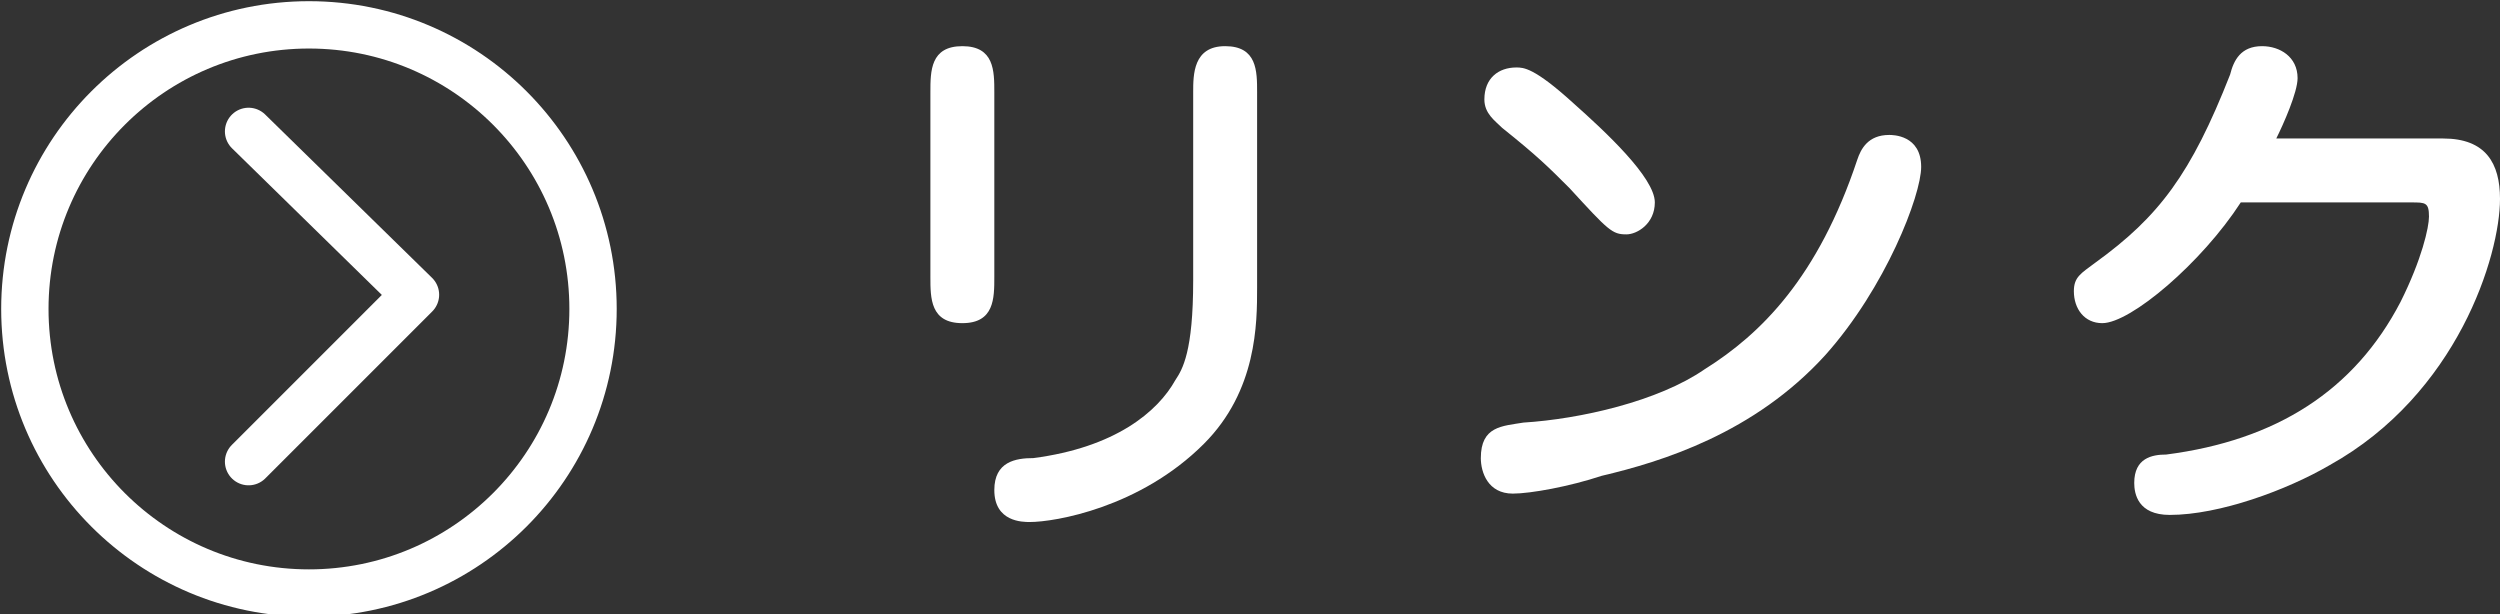
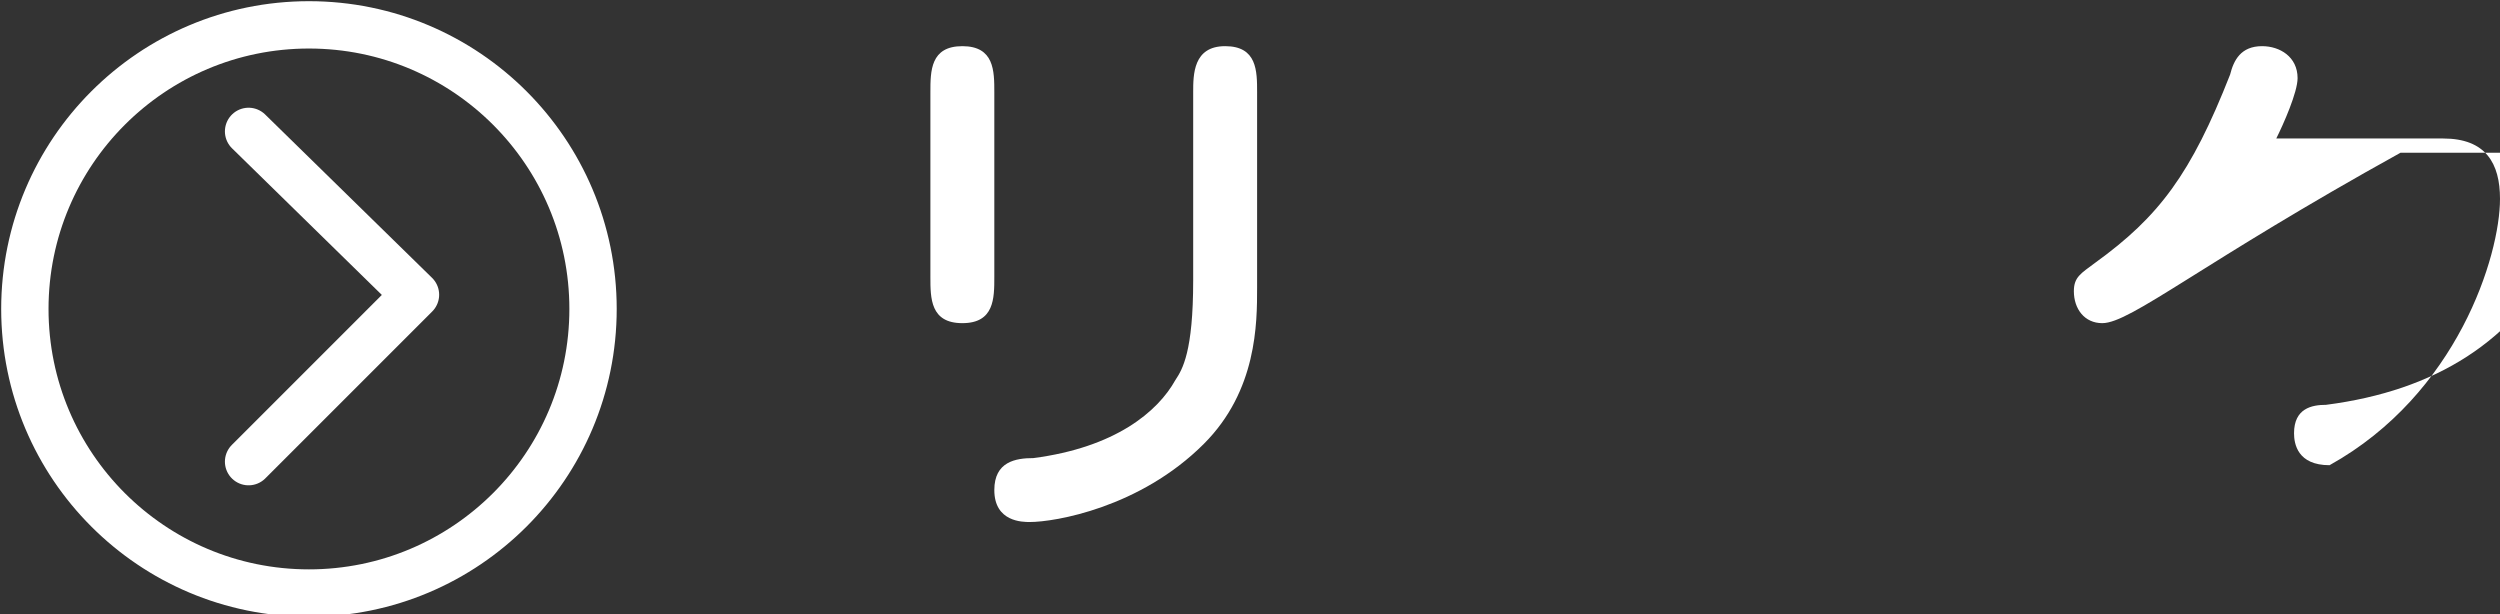
<svg xmlns="http://www.w3.org/2000/svg" version="1.1" x="0px" y="0px" width="70.4px" height="17.3px" viewBox="0 0 70.4 17.3" style="enable-background:new 0 0 70.4 17.3;" xml:space="preserve">
  <rect x="0" y="0" width="70.4" height="17.3" fill="#333333" stroke="none" />
  <style type="text/css">
	.st0{display:none;}
	.st1{display:inline;fill:#7C7C7C;stroke:#FFFFFF;stroke-miterlimit:10;}
	.st2{fill:#00A0DD;stroke:#FFFFFF;stroke-width:2;stroke-miterlimit:10;}
	.st3{stroke:#FFFFFF;stroke-width:3.246;stroke-miterlimit:10;}
	.st4{fill:#FFFFFF;}
	.st5{stroke:#FFFFFF;stroke-width:3.246;stroke-linecap:round;stroke-linejoin:round;stroke-miterlimit:10;}
	.st6{fill:#FFF100;}
	.st7{fill:none;stroke:#FFFFFF;stroke-width:2.377;stroke-miterlimit:10;}
	.st8{fill:none;stroke:#FFFFFF;stroke-width:2.377;stroke-linecap:round;stroke-linejoin:round;stroke-miterlimit:10;}
	.st9{fill:none;stroke:#FFFFFF;stroke-width:1.333;stroke-miterlimit:10;}
	.st10{fill:none;stroke:#FFFFFF;stroke-width:1.333;stroke-linecap:round;stroke-linejoin:round;stroke-miterlimit:10;}
	.st11{fill:#4563AD;}
	.st12{fill:#FFFFFF;stroke:#CCCCCC;stroke-miterlimit:10;}
	.st13{fill-rule:evenodd;clip-rule:evenodd;fill:#FFE900;}
	.st14{fill:none;stroke:#000000;stroke-width:2.215;stroke-miterlimit:10;}
	.st15{fill:#00A0E1;}
	.st16{fill:none;stroke:#231815;stroke-width:2;stroke-linecap:round;stroke-linejoin:round;stroke-miterlimit:10;}
	.st17{fill:#231815;}
	.st18{fill:#00A0E9;}
	.st19{fill:#2F53A1;}
	.st20{fill:none;stroke:#FFFFFF;stroke-miterlimit:10;}
	.st21{fill:#C89874;}
	.st22{fill:#CDECF2;stroke:#CBE8EE;stroke-width:0.644;stroke-miterlimit:10;}
	.st23{fill:none;}
	.st24{fill:#FFFF09;}
	.st25{fill:#FD8150;}
	.st26{fill:#FFE6C2;}
	.st27{fill:#FFE5C2;}
	.st28{fill:none;stroke:#3462AE;stroke-width:0.526;stroke-miterlimit:10;}
	.st29{fill:#C59776;}
	.st30{fill:none;stroke:#3462AE;stroke-width:0.526;stroke-linecap:round;stroke-miterlimit:10;}
	.st31{fill:none;stroke:#3462AE;stroke-width:0.648;stroke-linecap:round;stroke-miterlimit:10;}
	.st32{fill:#3462AE;}
	.st33{fill:none;stroke:#3462AE;stroke-width:0.648;stroke-miterlimit:10;}
	.st34{fill:#4BB47F;}
	.st35{fill:#B8CCCE;stroke:#3462AE;stroke-width:0.648;stroke-miterlimit:10;}
</style>
  <g id="レイヤー_2" class="st0">
    <rect x="-350" y="-1149.6" class="st1" width="2156" height="1460" />
  </g>
  <g id="レイヤー_3">
    <g>
      <g>
        <path class="st4" d="M28,7.8c0,0.6,0,1.3-0.9,1.3c-0.9,0-0.9-0.7-0.9-1.3V2.6c0-0.6,0-1.3,0.9-1.3C28,1.3,28,2,28,2.6V7.8z      M35.4,8.1c0,1,0,2.9-1.5,4.4c-1.8,1.8-4.2,2.2-4.9,2.2c-0.2,0-1,0-1-0.9c0-0.8,0.6-0.9,1.1-0.9c2.3-0.3,3.5-1.3,4-2.2     c0.2-0.3,0.5-0.8,0.5-2.8V2.6c0-0.5,0-1.3,0.9-1.3c0.9,0,0.9,0.7,0.9,1.3V8.1z" />
-         <path class="st4" d="M42.6,13.9c-0.7,0-0.9-0.6-0.9-1c0-0.9,0.6-0.9,1.2-1c1.6-0.1,3.8-0.6,5.1-1.5c1.6-1,3.2-2.6,4.3-5.9     c0.1-0.3,0.3-0.7,0.9-0.7c0.1,0,0.9,0,0.9,0.9c0,0.8-1,3.4-2.7,5.3c-2,2.2-4.6,3-6.3,3.4C44.2,13.7,43.1,13.9,42.6,13.9z      M46.6,5.7c0,0.6-0.5,0.9-0.8,0.9c-0.4,0-0.5-0.1-1.6-1.3c-0.6-0.6-0.9-0.9-1.9-1.7c-0.2-0.2-0.5-0.4-0.5-0.8     c0-0.6,0.4-0.9,0.9-0.9c0.2,0,0.5,0,1.6,1C45.2,3.7,46.6,5,46.6,5.7z" />
-         <path class="st4" d="M68.8,3.9c1.2,0,1.6,0.7,1.6,1.7c0,1.6-1.2,5.5-4.8,7.5c-1.2,0.7-3.1,1.4-4.5,1.4c-0.9,0-1-0.6-1-0.9     c0-0.7,0.5-0.8,0.9-0.8c3.1-0.4,5.3-1.8,6.6-4.3c0.6-1.2,0.8-2.1,0.8-2.4c0-0.4-0.1-0.4-0.5-0.4h-4.8C62,7.4,60,9.1,59.2,9.1     c-0.5,0-0.8-0.4-0.8-0.9c0-0.4,0.2-0.5,0.6-0.8c1.8-1.3,2.7-2.5,3.8-5.3c0.1-0.4,0.3-0.8,0.9-0.8c0.5,0,1,0.3,1,0.9     c0,0.4-0.4,1.3-0.6,1.7H68.8z" />
+         <path class="st4" d="M68.8,3.9c1.2,0,1.6,0.7,1.6,1.7c0,1.6-1.2,5.5-4.8,7.5c-0.9,0-1-0.6-1-0.9     c0-0.7,0.5-0.8,0.9-0.8c3.1-0.4,5.3-1.8,6.6-4.3c0.6-1.2,0.8-2.1,0.8-2.4c0-0.4-0.1-0.4-0.5-0.4h-4.8C62,7.4,60,9.1,59.2,9.1     c-0.5,0-0.8-0.4-0.8-0.9c0-0.4,0.2-0.5,0.6-0.8c1.8-1.3,2.7-2.5,3.8-5.3c0.1-0.4,0.3-0.8,0.9-0.8c0.5,0,1,0.3,1,0.9     c0,0.4-0.4,1.3-0.6,1.7H68.8z" />
      </g>
      <g>
        <circle class="st9" cx="8.7" cy="8.7" r="8" />
        <polyline class="st10" points="7,3.7 11.7,8.3 7,13    " />
      </g>
    </g>
  </g>
  <g id="レイヤー_6">
</g>
  <g id="club-list-btn_x5F_txt">
</g>
  <g id="レイヤー_1">
</g>
  <g id="title">
</g>
  <g id="logo">
</g>
</svg>